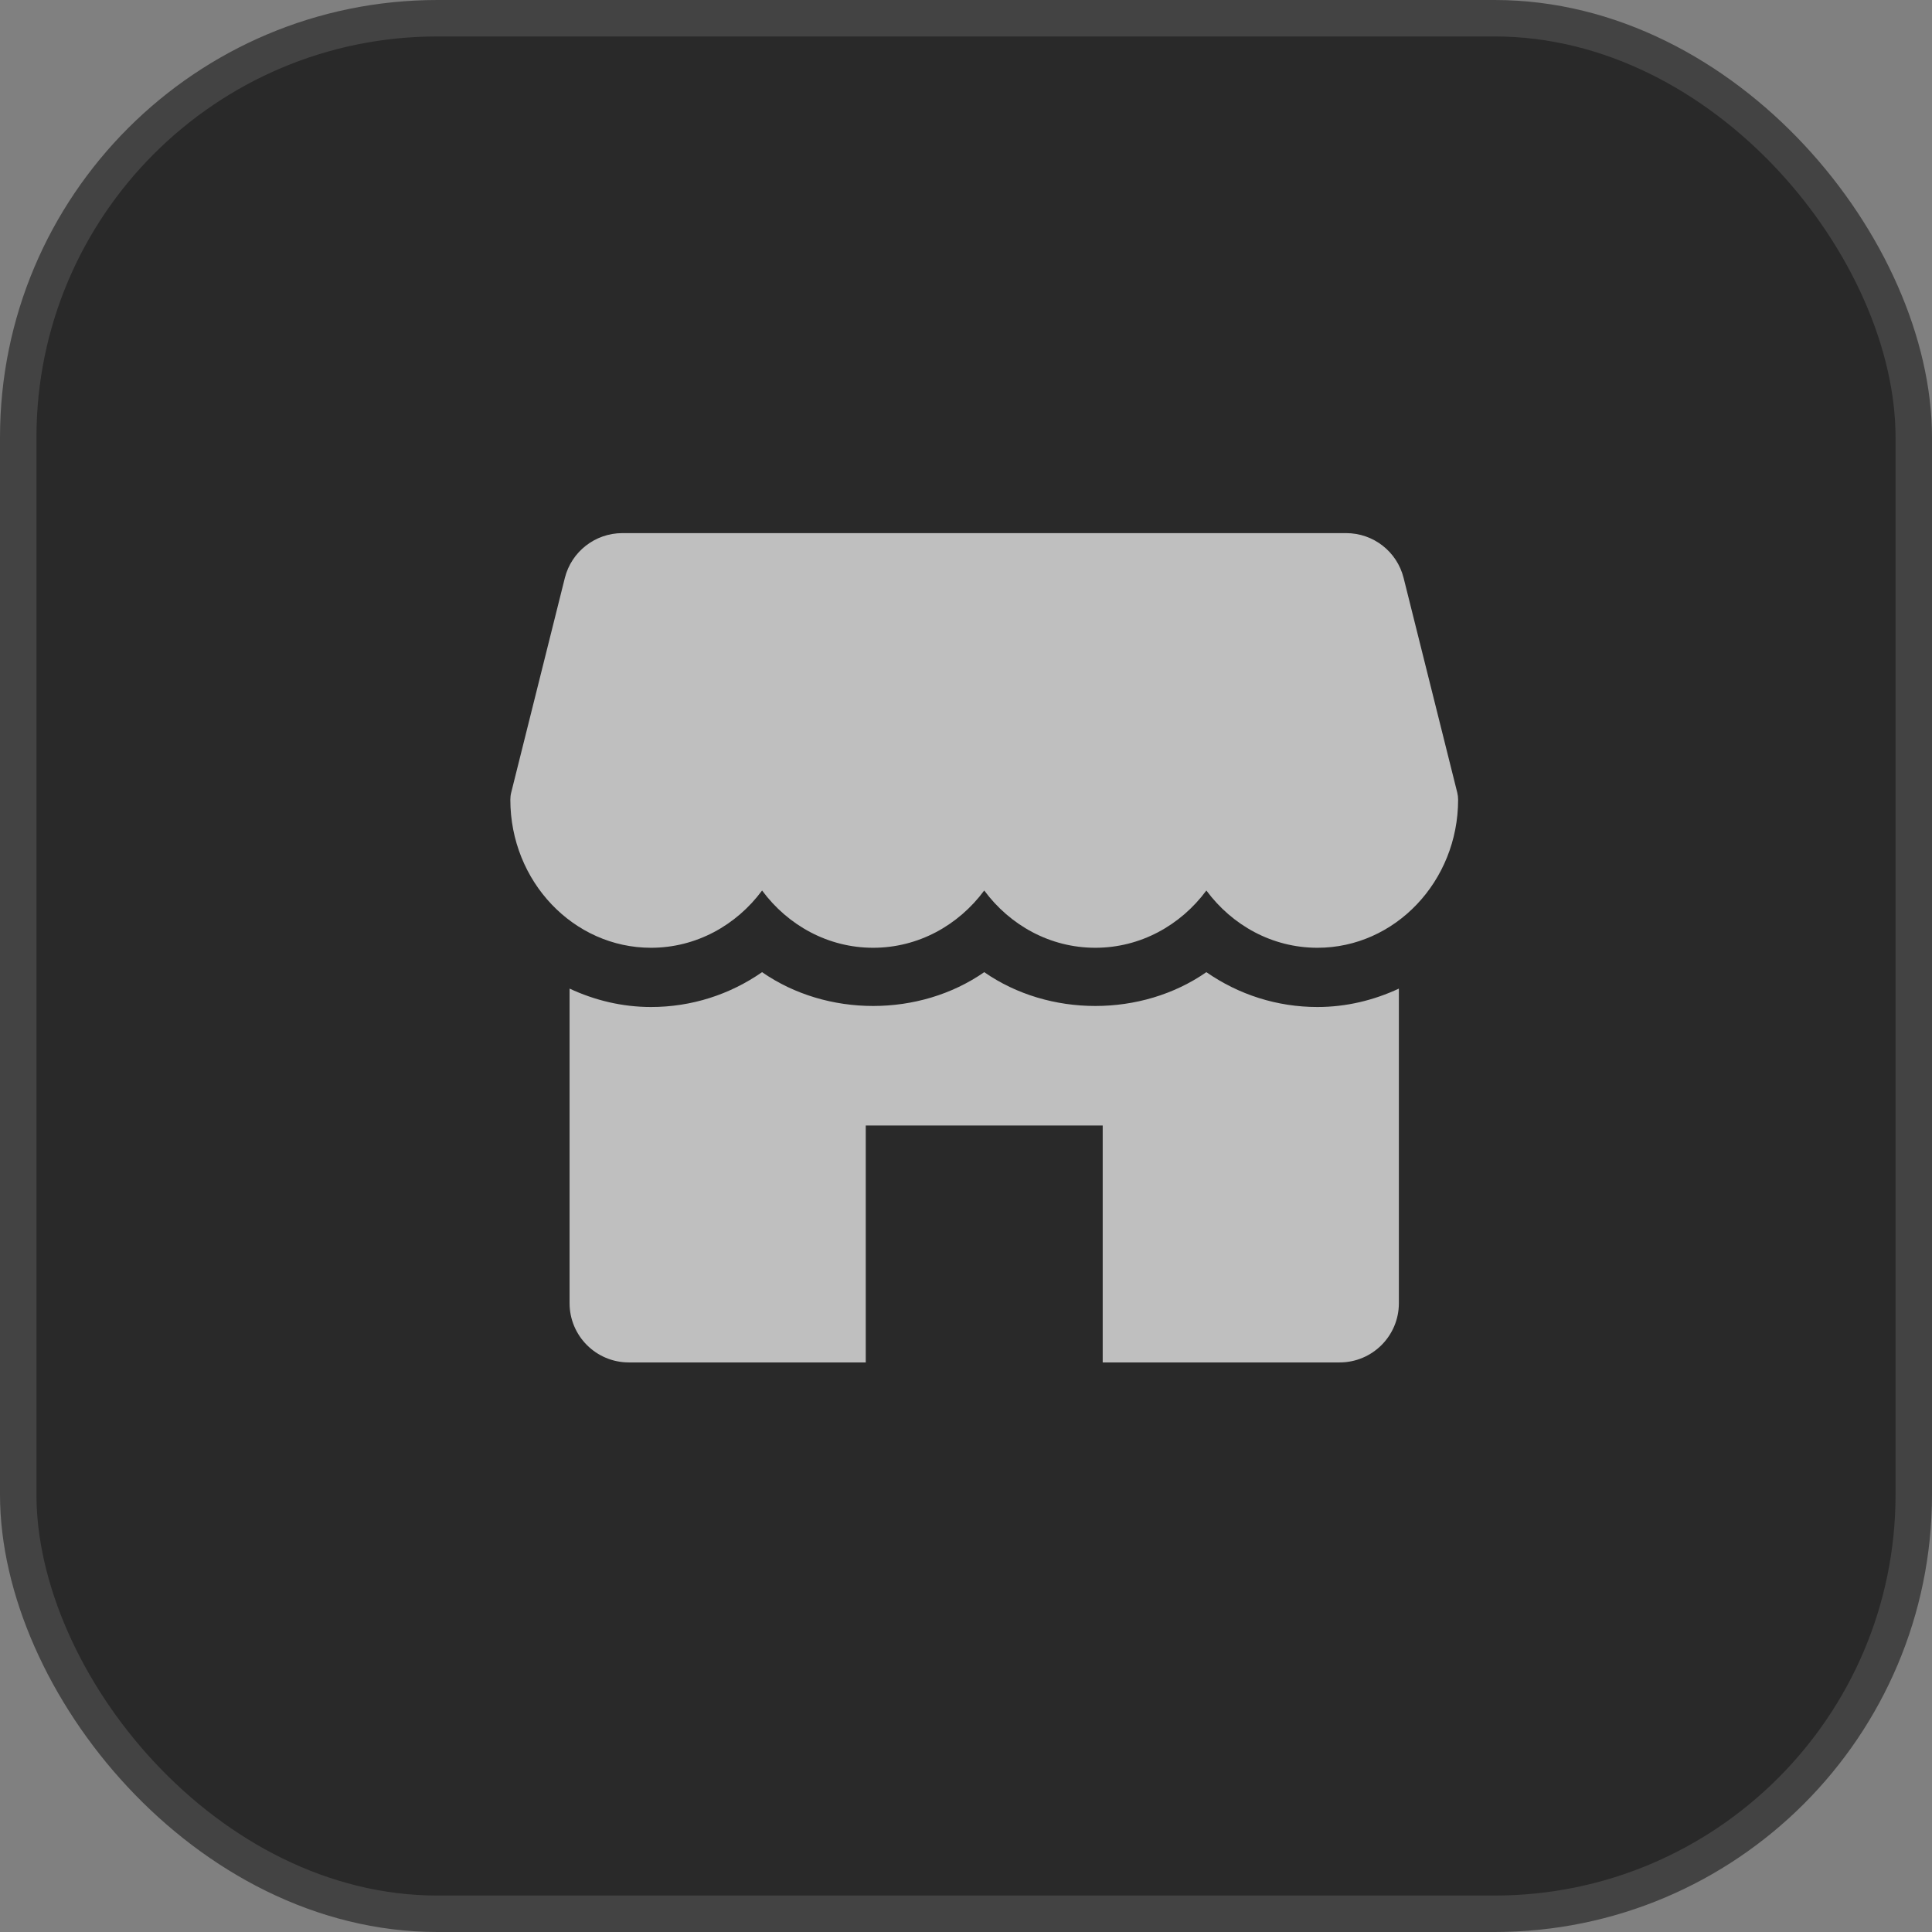
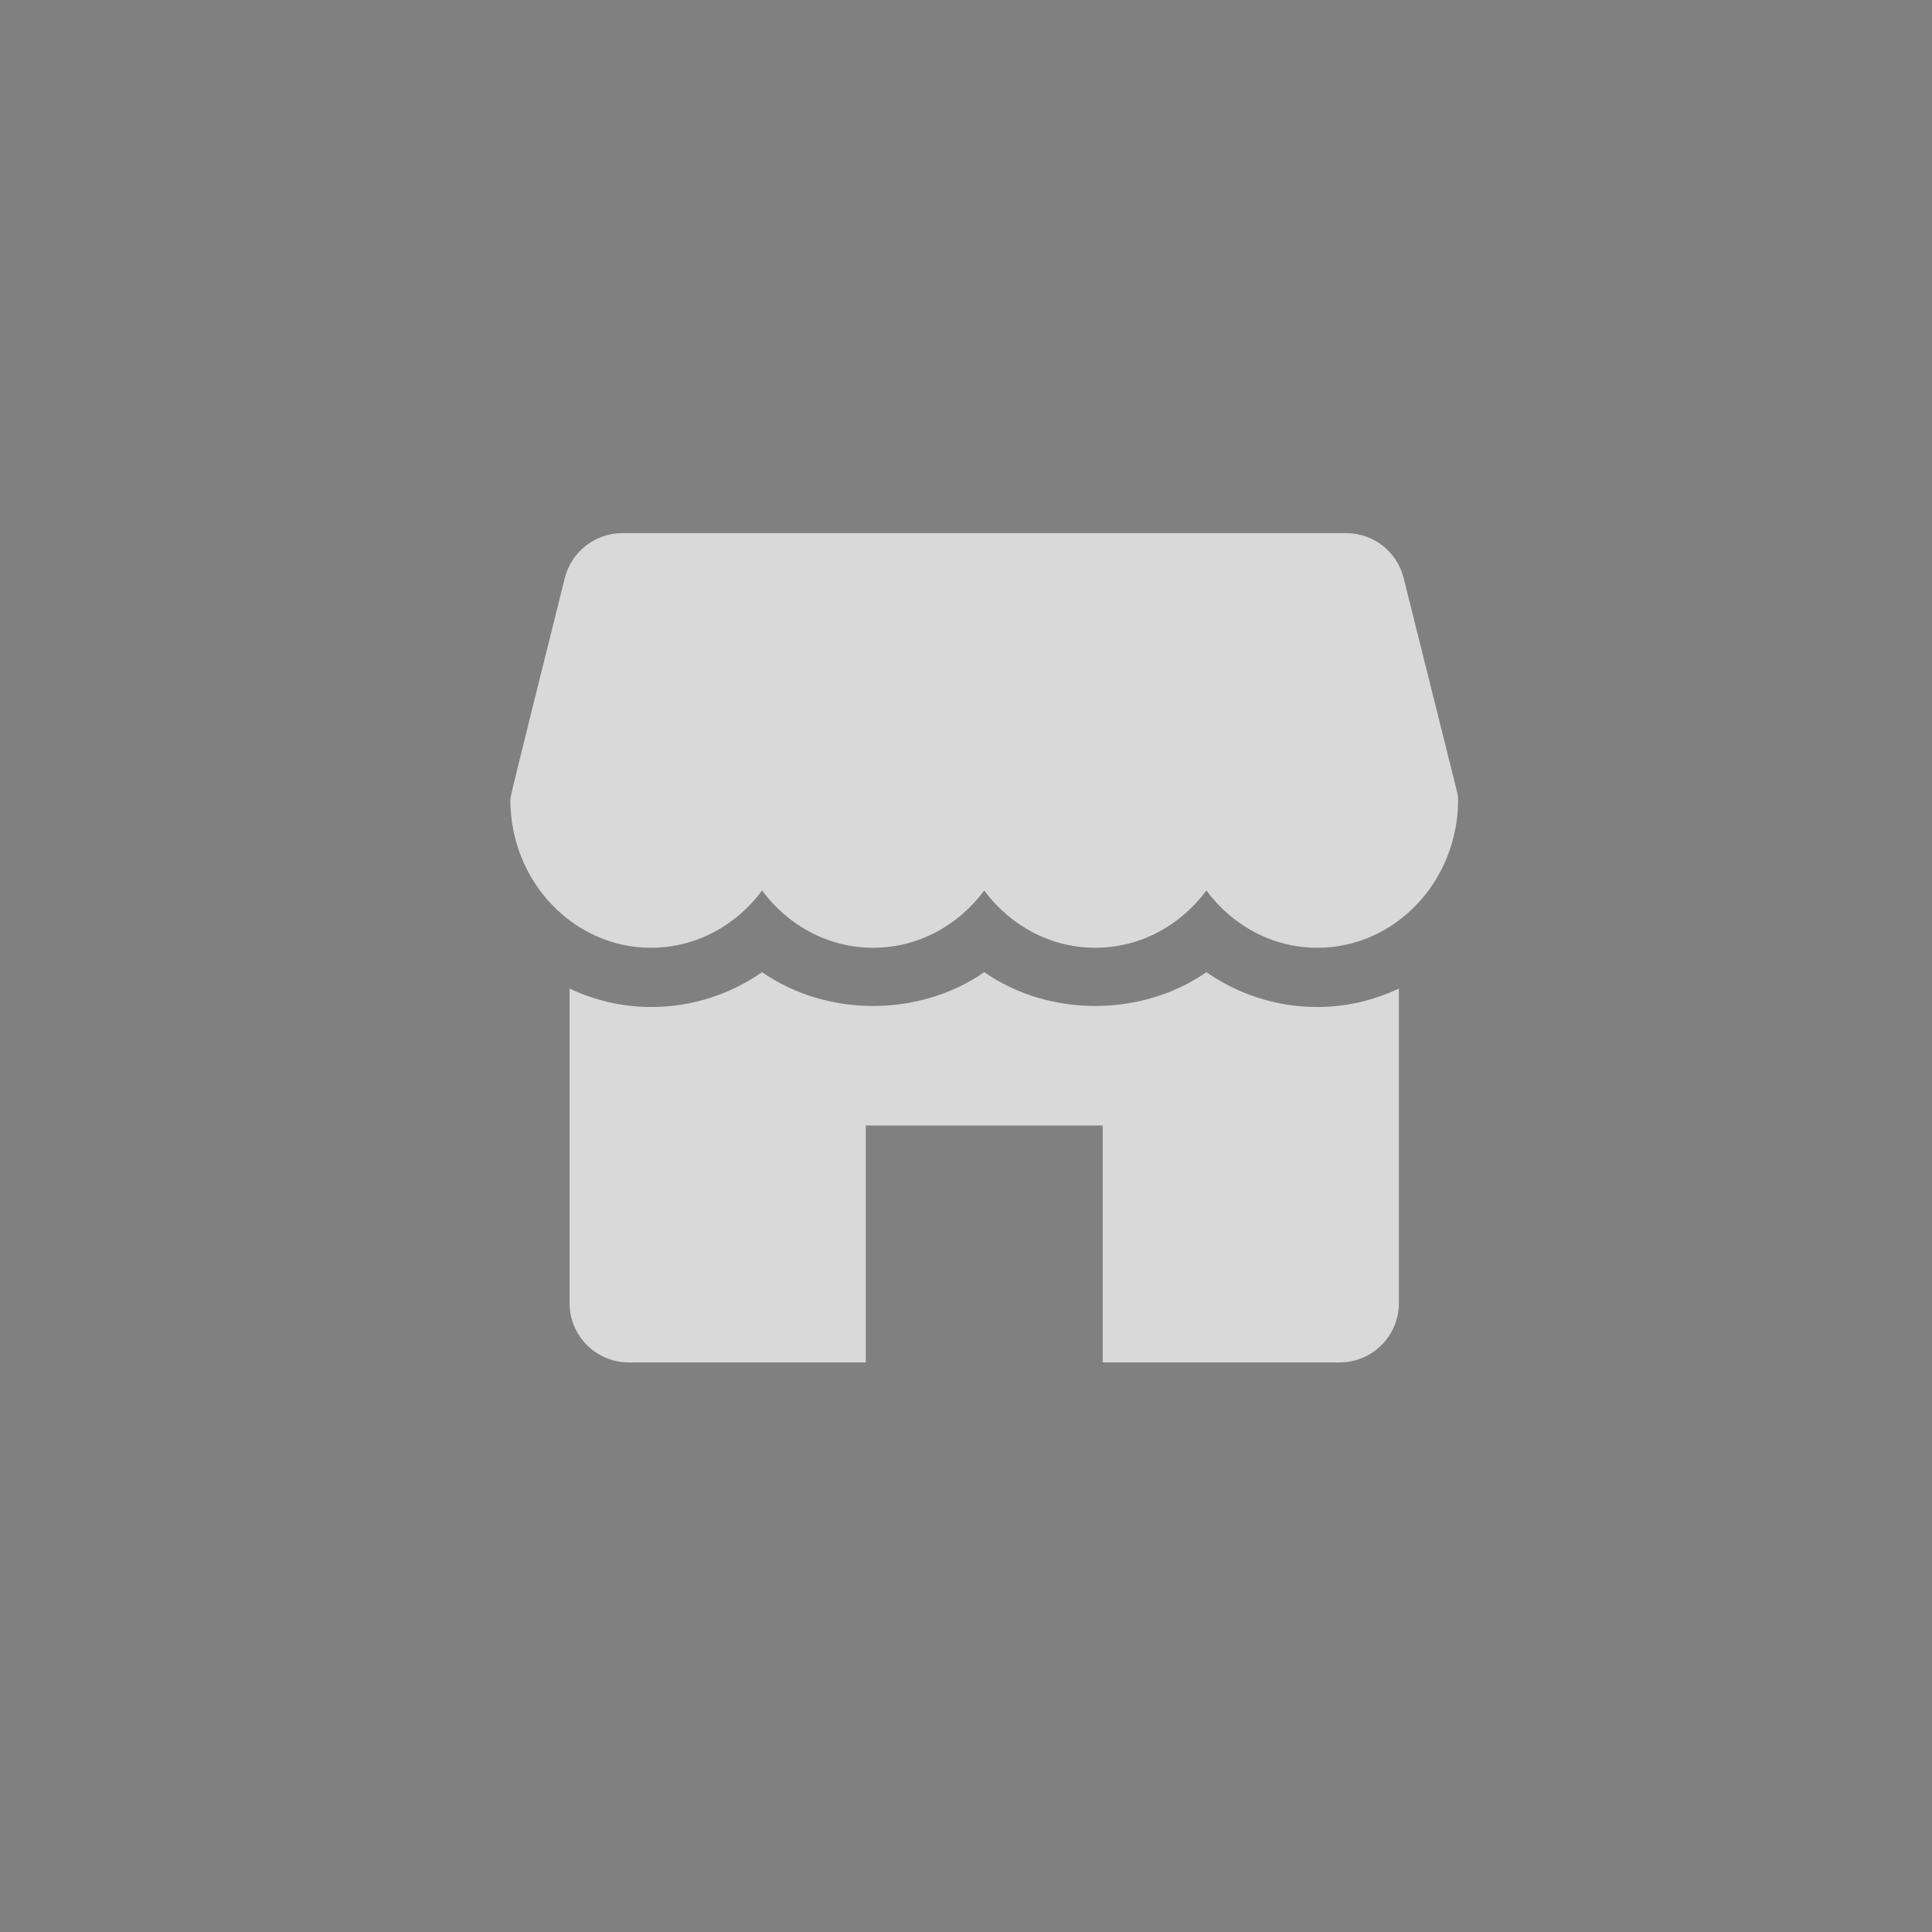
<svg xmlns="http://www.w3.org/2000/svg" width="53" height="53" viewBox="0 0 53 53" fill="none">
  <rect x="0" y="0" width="53" height="53" fill="#808080" stroke="none" />
-   <rect x="0.5" y="0.5" width="52" height="52" rx="11.5" fill="#292929" stroke="#434343" />
  <g opacity="0.7">
-     <path d="M39.976 21.741L38.505 15.855C38.325 15.132 37.675 14.625 36.929 14.625H17.073C16.327 14.625 15.677 15.132 15.495 15.855L14.024 21.741C14.008 21.804 14 21.871 14 21.938C14 24.177 15.731 26 17.859 26C19.096 26 20.199 25.384 20.906 24.429C21.613 25.384 22.716 26 23.953 26C25.19 26 26.293 25.384 27 24.429C27.707 25.384 28.809 26 30.047 26C31.285 26 32.387 25.384 33.094 24.429C33.801 25.384 34.902 26 36.141 26C38.269 26 40 24.177 40 21.938C40 21.871 39.992 21.804 39.976 21.741ZM36.141 27.625C35.034 27.625 33.983 27.287 33.094 26.669C31.316 27.906 28.778 27.906 27 26.669C25.222 27.906 22.684 27.906 20.906 26.669C20.017 27.287 18.966 27.625 17.859 27.625C17.061 27.625 16.309 27.438 15.625 27.12V35.75C15.625 36.647 16.353 37.375 17.25 37.375H23.75V30.875H30.25V37.375H36.75C37.647 37.375 38.375 36.647 38.375 35.75V27.12C37.691 27.438 36.938 27.625 36.141 27.625Z" fill="white" />
+     <path d="M39.976 21.741L38.505 15.855C38.325 15.132 37.675 14.625 36.929 14.625H17.073C16.327 14.625 15.677 15.132 15.495 15.855C14.008 21.804 14 21.871 14 21.938C14 24.177 15.731 26 17.859 26C19.096 26 20.199 25.384 20.906 24.429C21.613 25.384 22.716 26 23.953 26C25.19 26 26.293 25.384 27 24.429C27.707 25.384 28.809 26 30.047 26C31.285 26 32.387 25.384 33.094 24.429C33.801 25.384 34.902 26 36.141 26C38.269 26 40 24.177 40 21.938C40 21.871 39.992 21.804 39.976 21.741ZM36.141 27.625C35.034 27.625 33.983 27.287 33.094 26.669C31.316 27.906 28.778 27.906 27 26.669C25.222 27.906 22.684 27.906 20.906 26.669C20.017 27.287 18.966 27.625 17.859 27.625C17.061 27.625 16.309 27.438 15.625 27.12V35.75C15.625 36.647 16.353 37.375 17.25 37.375H23.75V30.875H30.25V37.375H36.75C37.647 37.375 38.375 36.647 38.375 35.75V27.12C37.691 27.438 36.938 27.625 36.141 27.625Z" fill="white" />
  </g>
</svg>